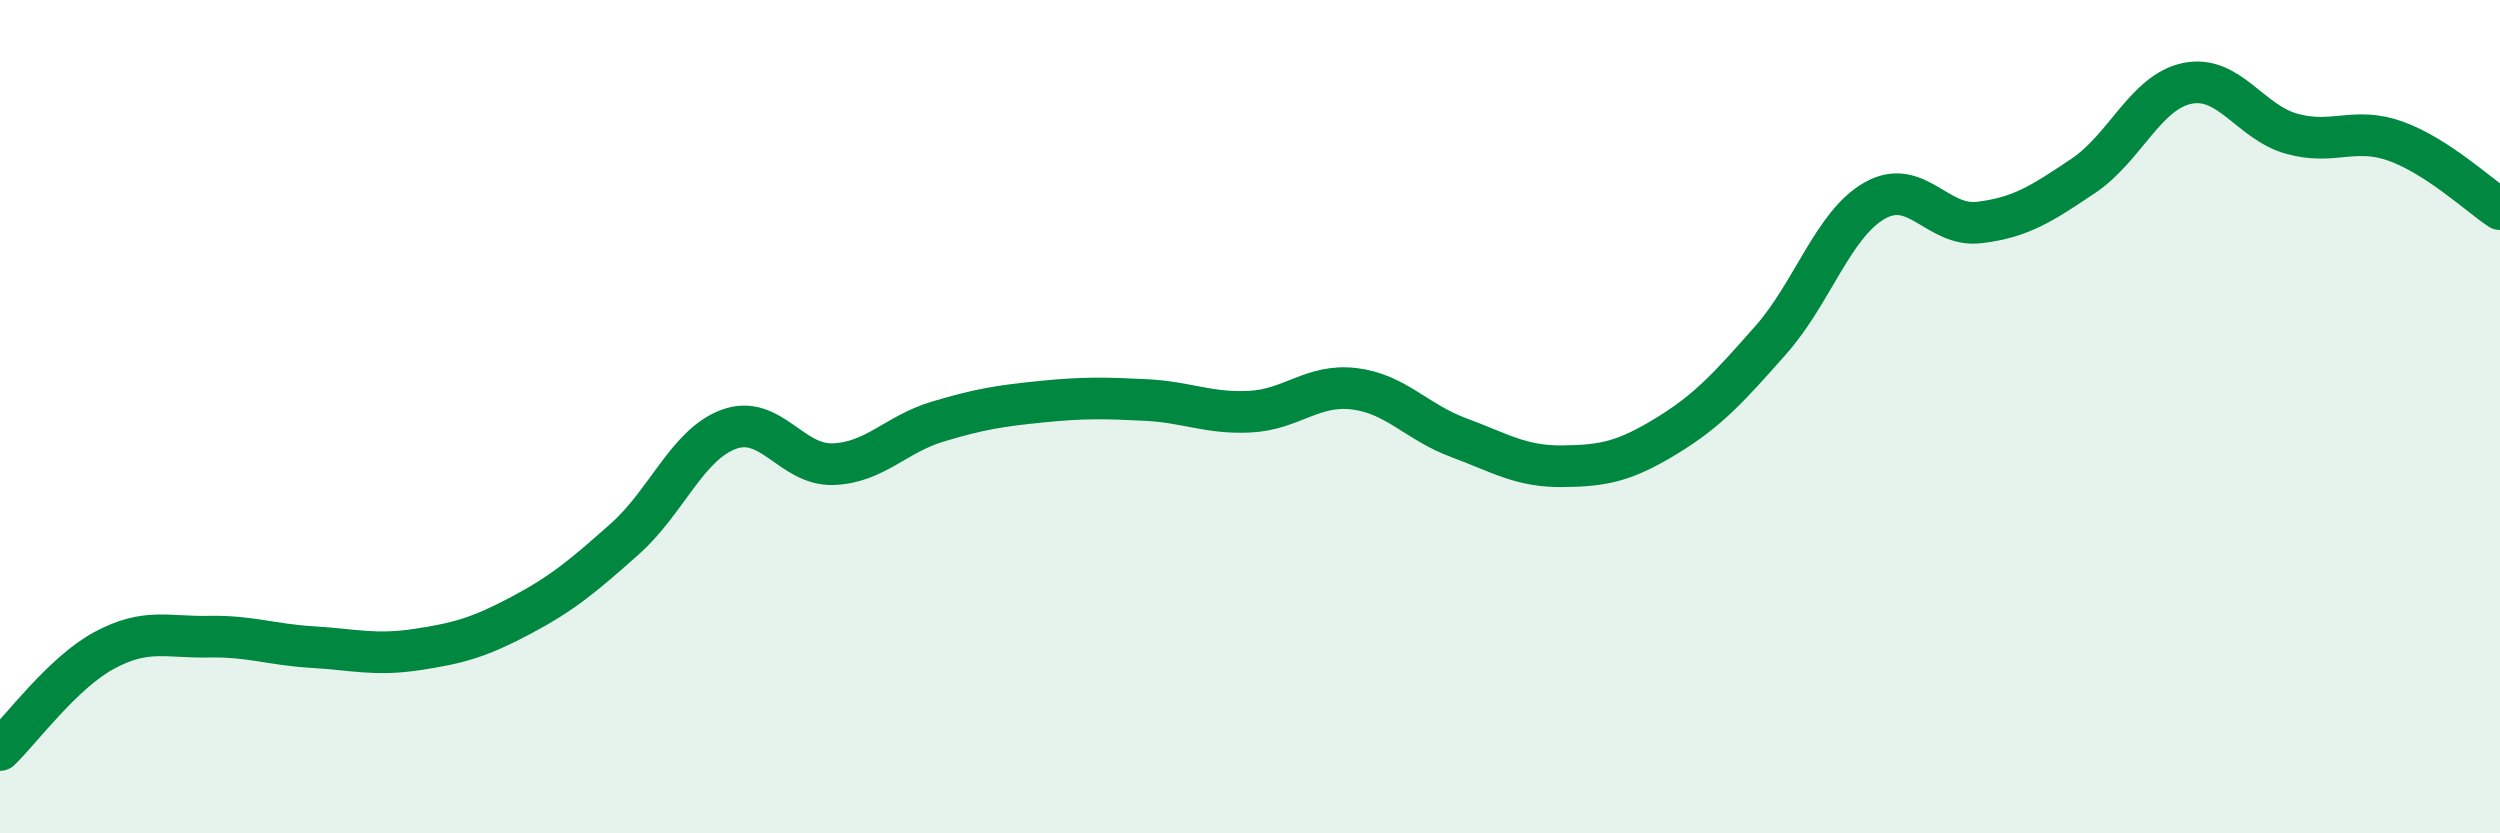
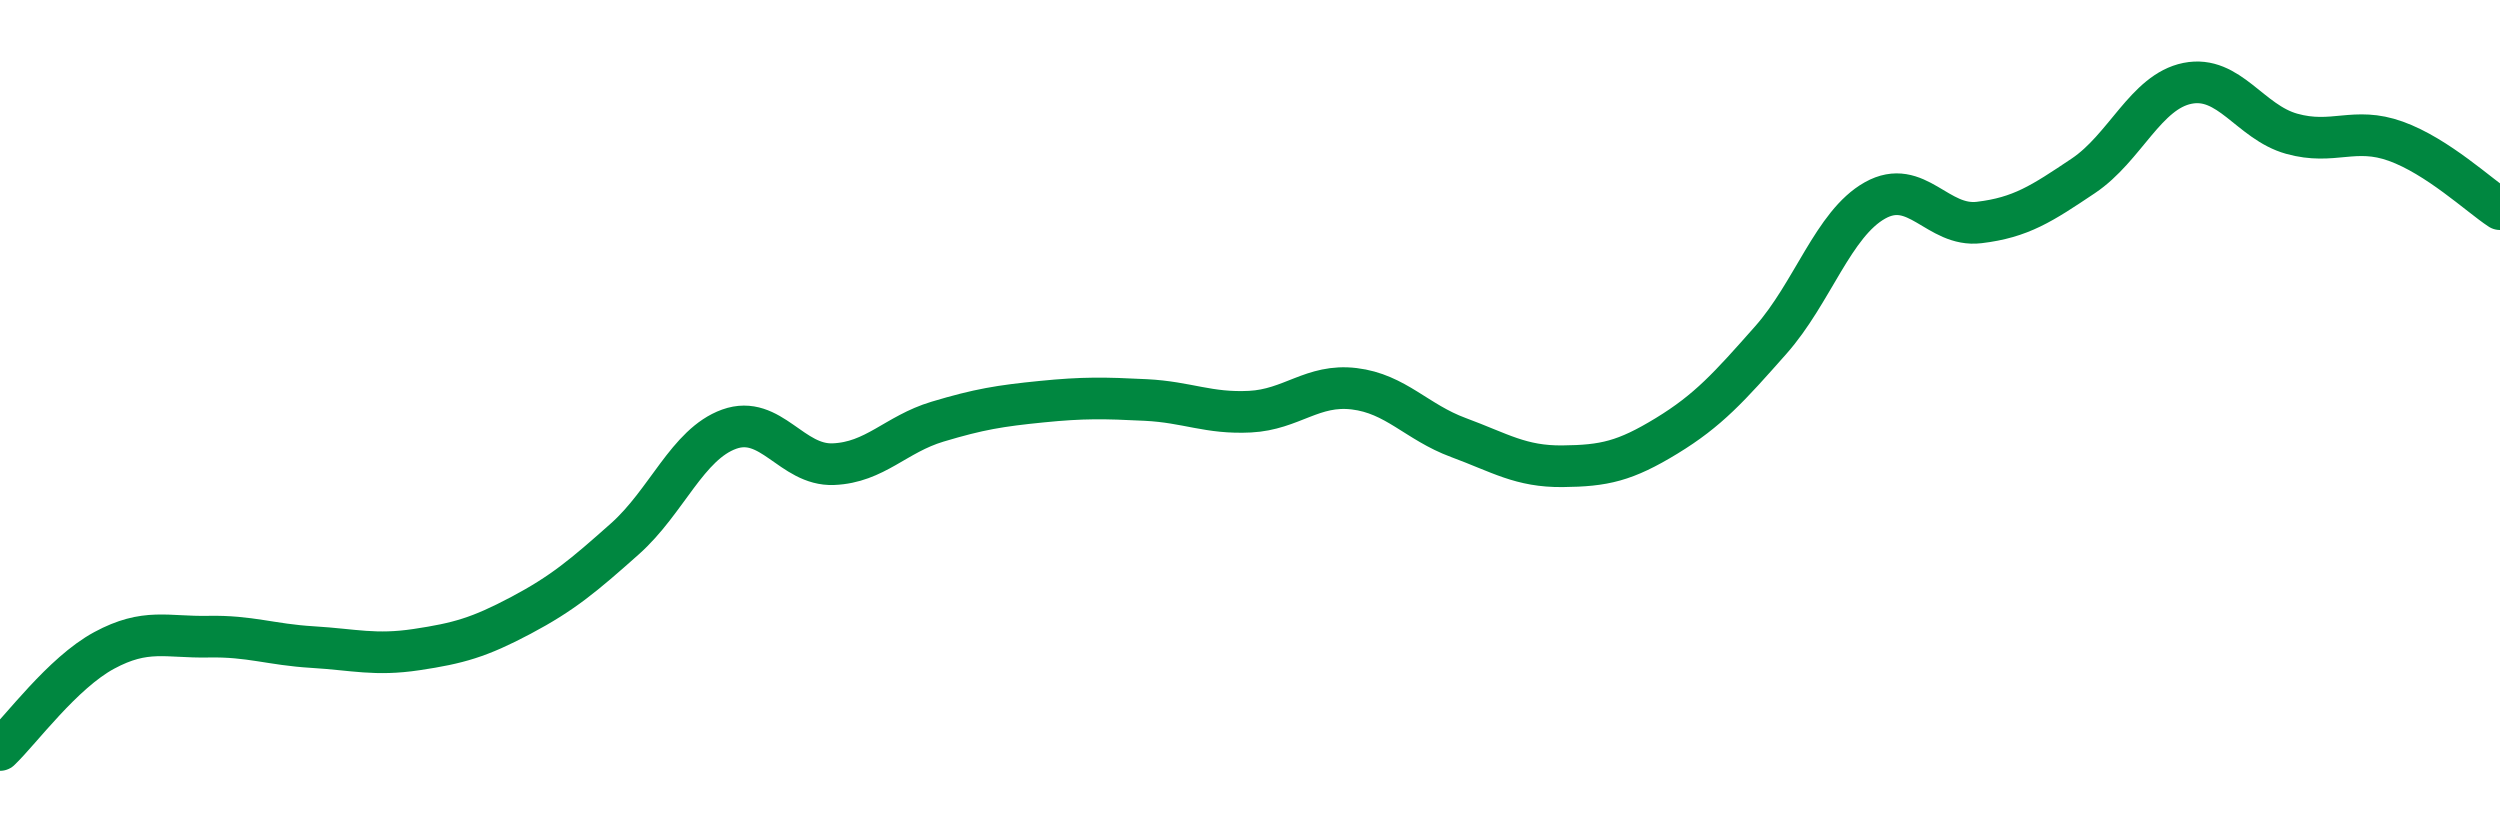
<svg xmlns="http://www.w3.org/2000/svg" width="60" height="20" viewBox="0 0 60 20">
-   <path d="M 0,18 C 0.5,17.52 1.5,16.15 2.5,15.61 C 3.5,15.07 4,15.3 5,15.28 C 6,15.26 6.5,15.47 7.5,15.53 C 8.5,15.59 9,15.74 10,15.59 C 11,15.44 11.5,15.3 12.5,14.77 C 13.5,14.24 14,13.82 15,12.93 C 16,12.04 16.5,10.66 17.5,10.3 C 18.5,9.94 19,11.18 20,11.14 C 21,11.1 21.5,10.42 22.5,10.12 C 23.5,9.82 24,9.74 25,9.64 C 26,9.54 26.5,9.55 27.5,9.6 C 28.5,9.65 29,9.93 30,9.88 C 31,9.83 31.5,9.21 32.5,9.33 C 33.5,9.45 34,10.13 35,10.5 C 36,10.87 36.5,11.2 37.5,11.19 C 38.5,11.18 39,11.07 40,10.46 C 41,9.85 41.5,9.29 42.5,8.16 C 43.5,7.03 44,5.37 45,4.81 C 46,4.25 46.5,5.46 47.5,5.34 C 48.5,5.22 49,4.89 50,4.22 C 51,3.55 51.5,2.2 52.5,2 C 53.5,1.8 54,2.93 55,3.21 C 56,3.49 56.5,3.03 57.5,3.39 C 58.5,3.75 59.5,4.69 60,5.02L60 20L0 20Z" fill="#008740" opacity="0.1" stroke-linecap="round" stroke-linejoin="round" />
  <path d="M 0,18 C 0.5,17.52 1.5,16.15 2.5,15.61 C 3.5,15.07 4,15.3 5,15.28 C 6,15.26 6.5,15.47 7.5,15.53 C 8.5,15.59 9,15.74 10,15.59 C 11,15.44 11.5,15.3 12.5,14.77 C 13.5,14.24 14,13.82 15,12.93 C 16,12.04 16.5,10.66 17.5,10.3 C 18.5,9.94 19,11.18 20,11.14 C 21,11.1 21.5,10.42 22.5,10.12 C 23.5,9.82 24,9.74 25,9.64 C 26,9.54 26.5,9.55 27.5,9.6 C 28.5,9.65 29,9.93 30,9.88 C 31,9.83 31.5,9.21 32.5,9.33 C 33.5,9.45 34,10.13 35,10.5 C 36,10.87 36.5,11.2 37.5,11.19 C 38.5,11.18 39,11.07 40,10.46 C 41,9.85 41.5,9.29 42.5,8.16 C 43.5,7.03 44,5.37 45,4.81 C 46,4.25 46.5,5.46 47.5,5.34 C 48.5,5.22 49,4.89 50,4.22 C 51,3.55 51.5,2.2 52.5,2 C 53.5,1.8 54,2.93 55,3.21 C 56,3.49 56.5,3.03 57.5,3.39 C 58.5,3.75 59.5,4.69 60,5.02" stroke="#008740" stroke-width="1" fill="none" stroke-linecap="round" stroke-linejoin="round" />
</svg>